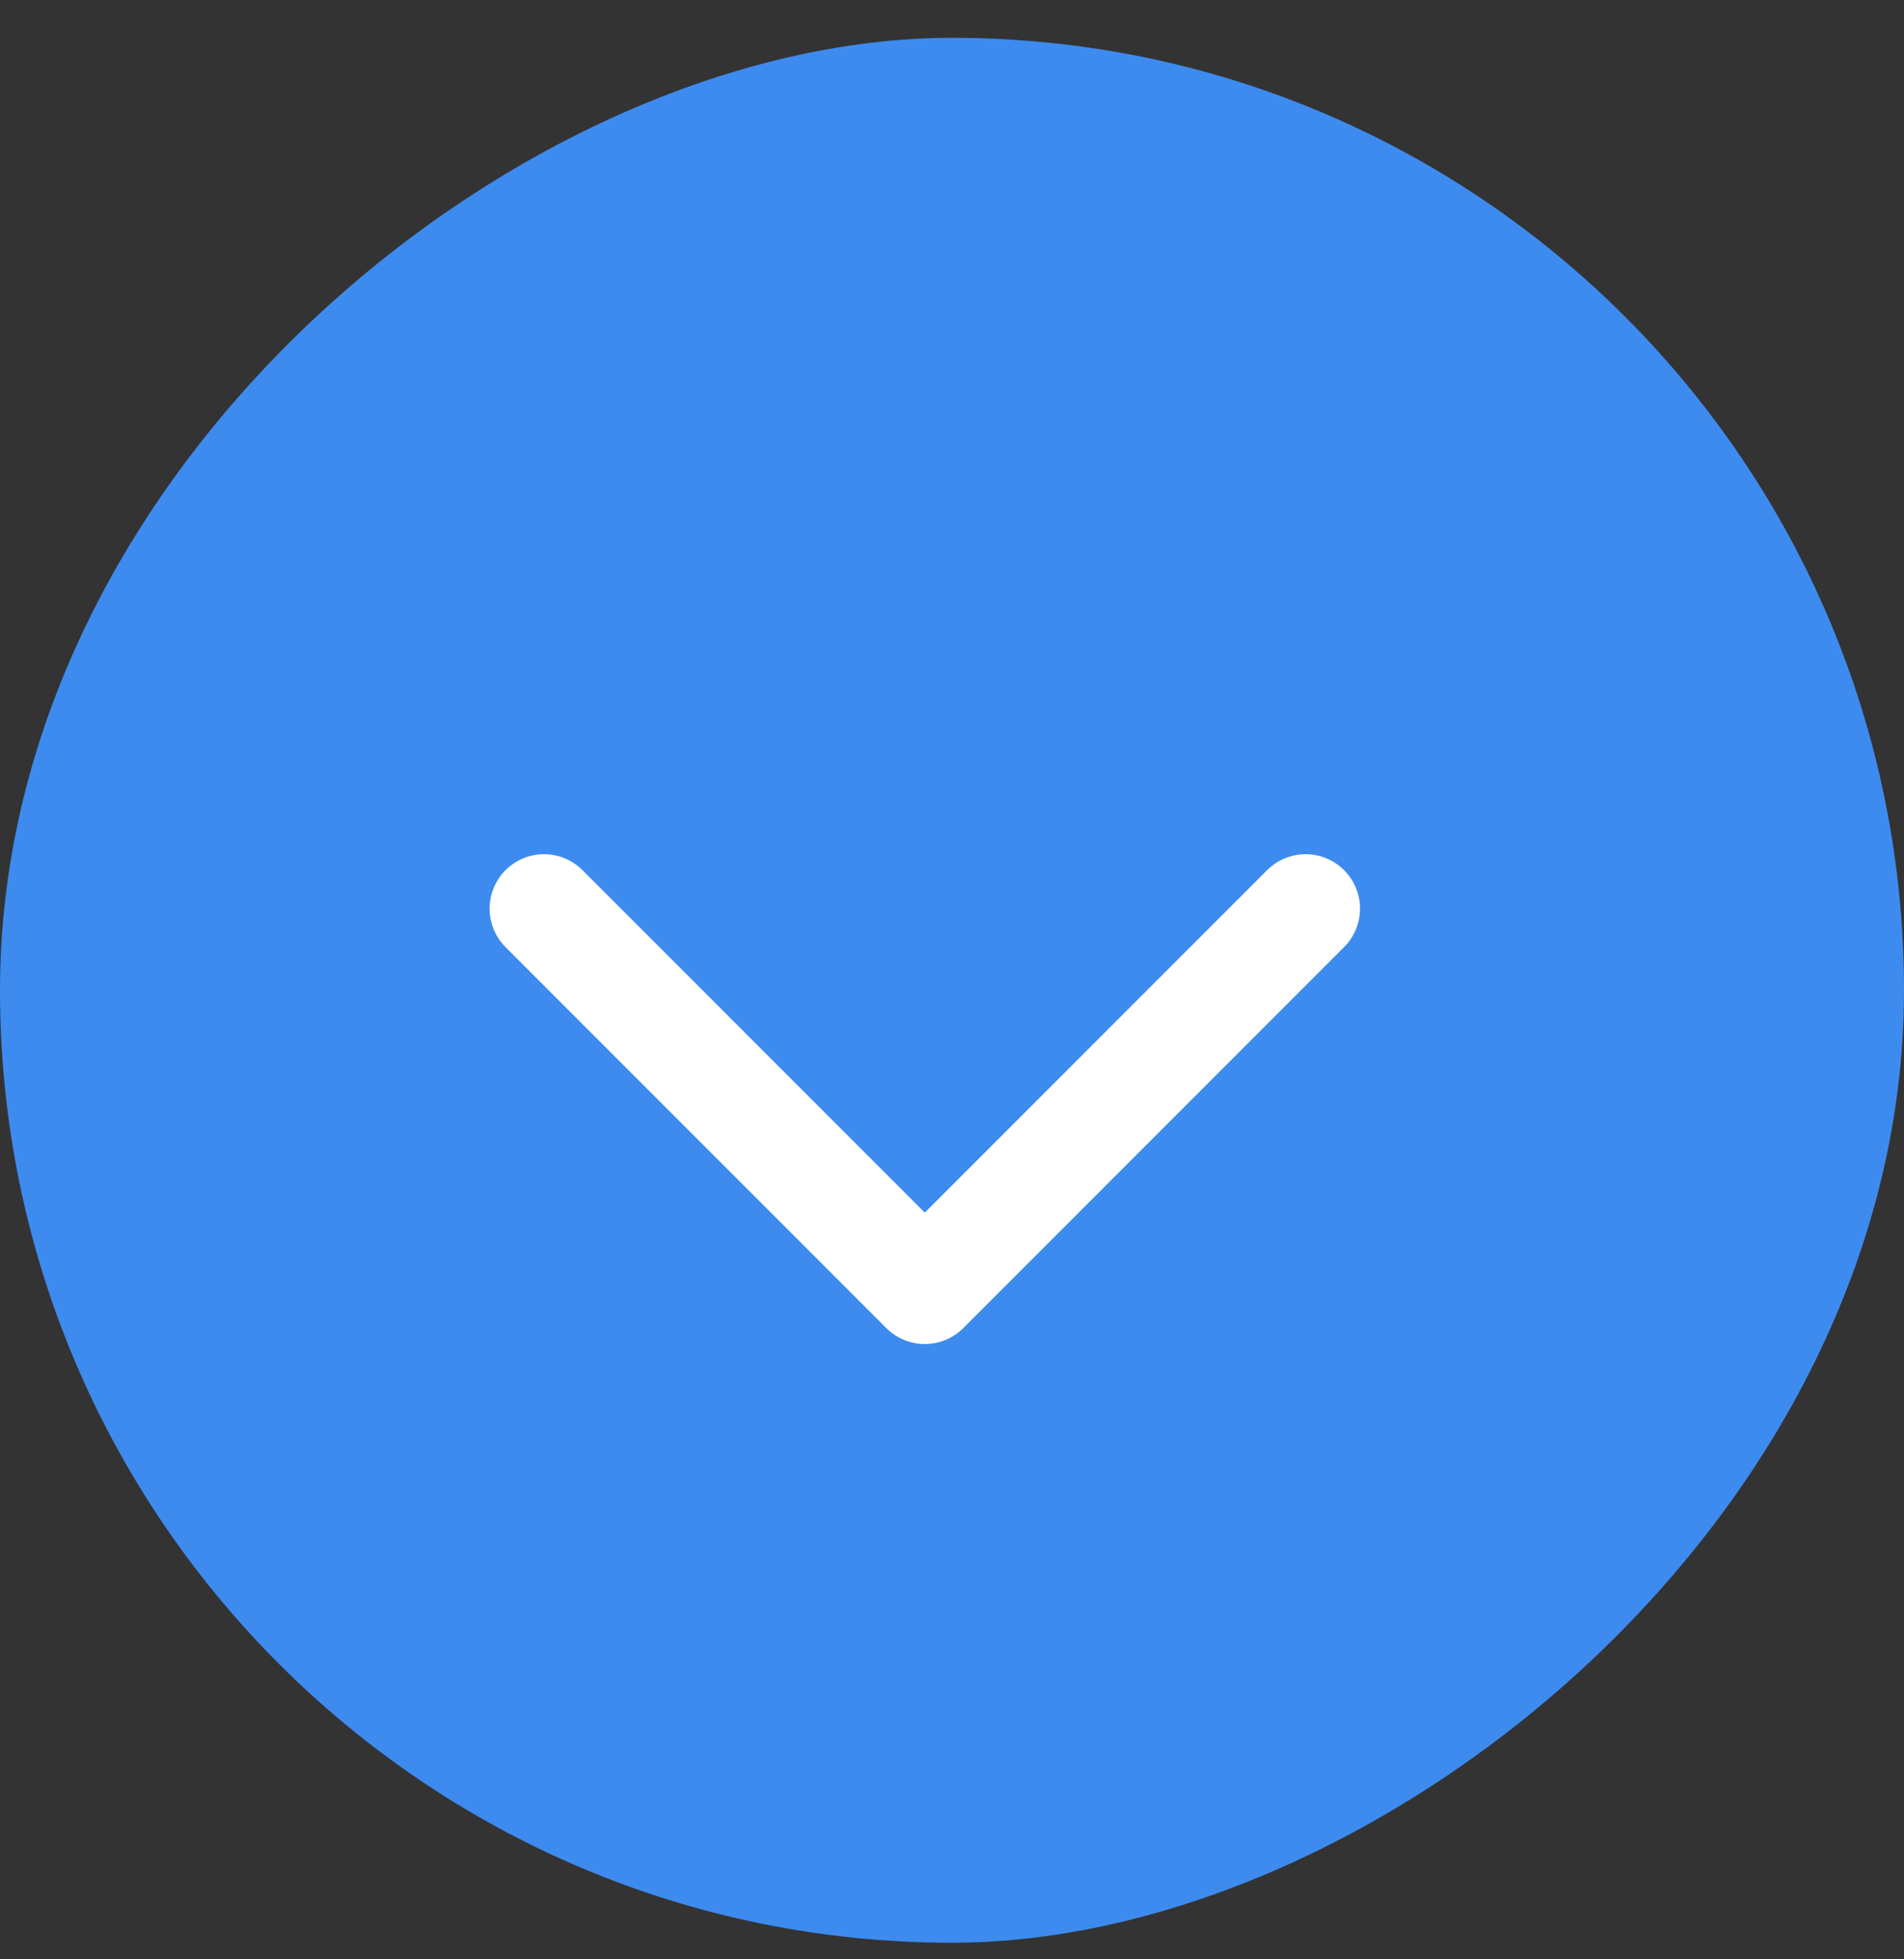
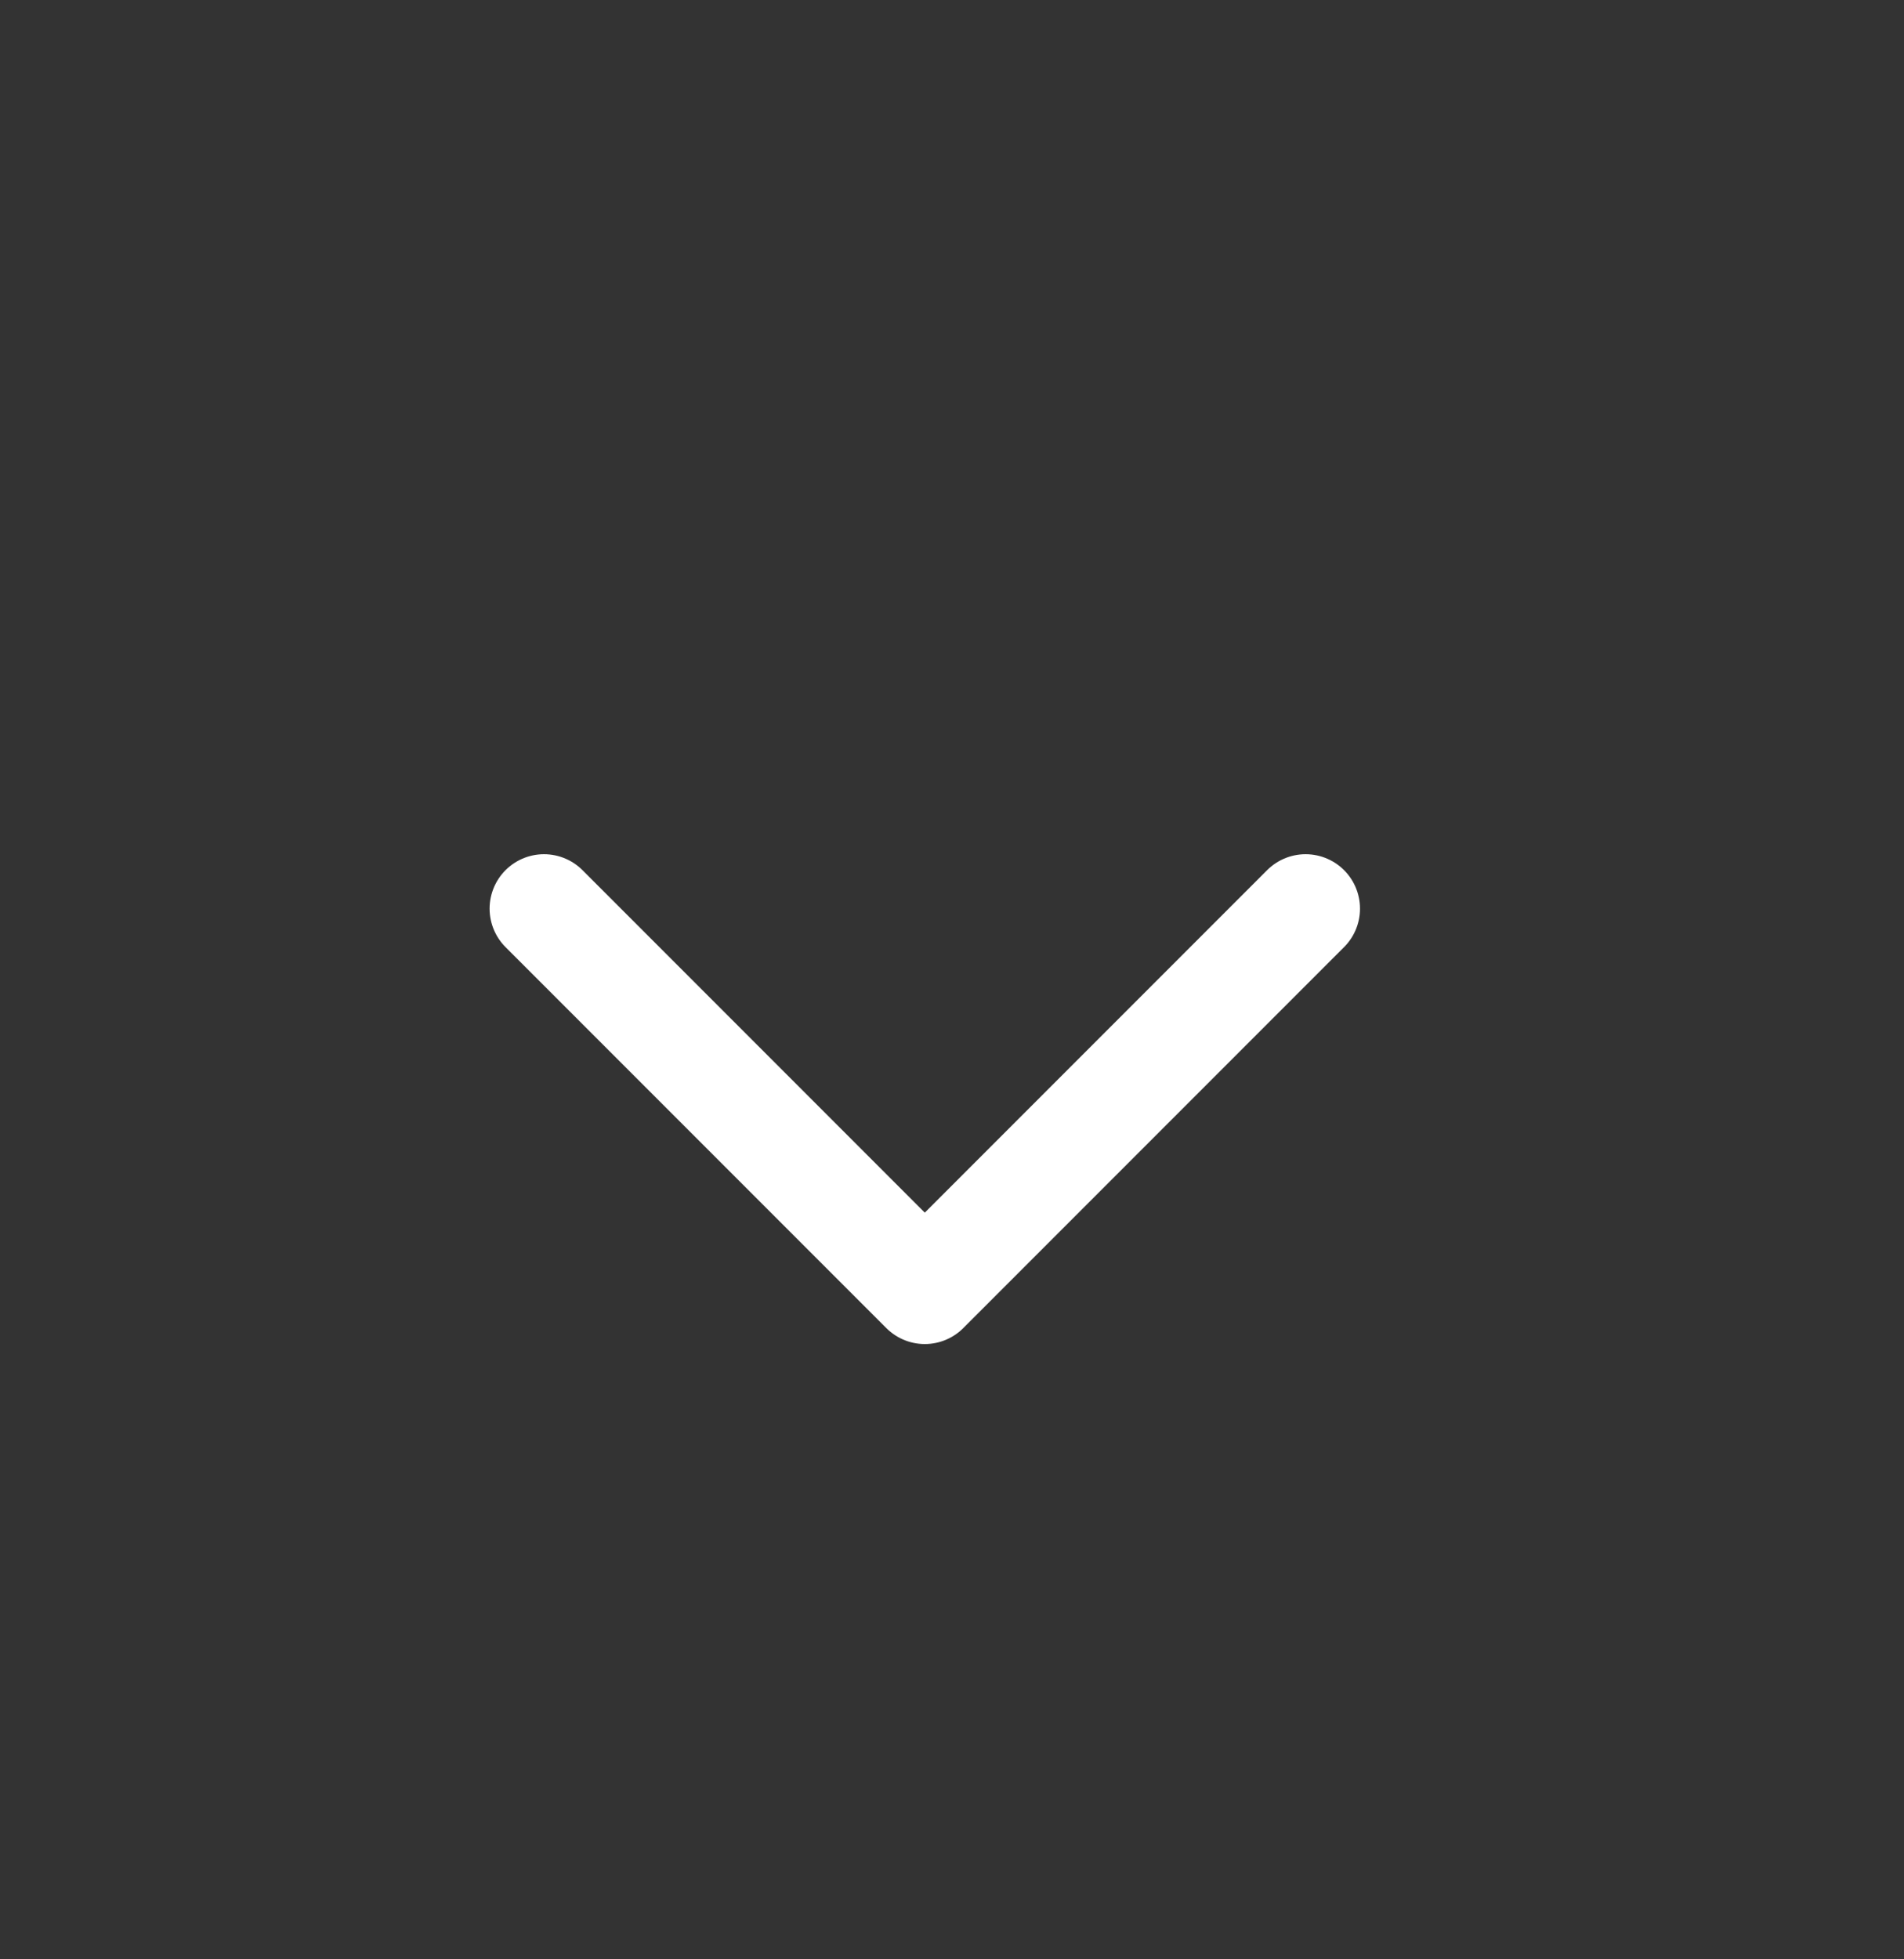
<svg xmlns="http://www.w3.org/2000/svg" width="35" height="36" viewBox="0 0 35 36" fill="none">
  <rect x="0" y="0" width="35" height="36" fill="#333333" stroke="none" />
-   <rect x="35" y="0.695" width="35" height="35" rx="17.5" transform="rotate(90 35 0.695)" fill="#3D8BEF" />
  <path d="M24 16.695L17 23.695L10 16.695" stroke="white" stroke-width="2" stroke-linecap="round" stroke-linejoin="round" />
</svg>